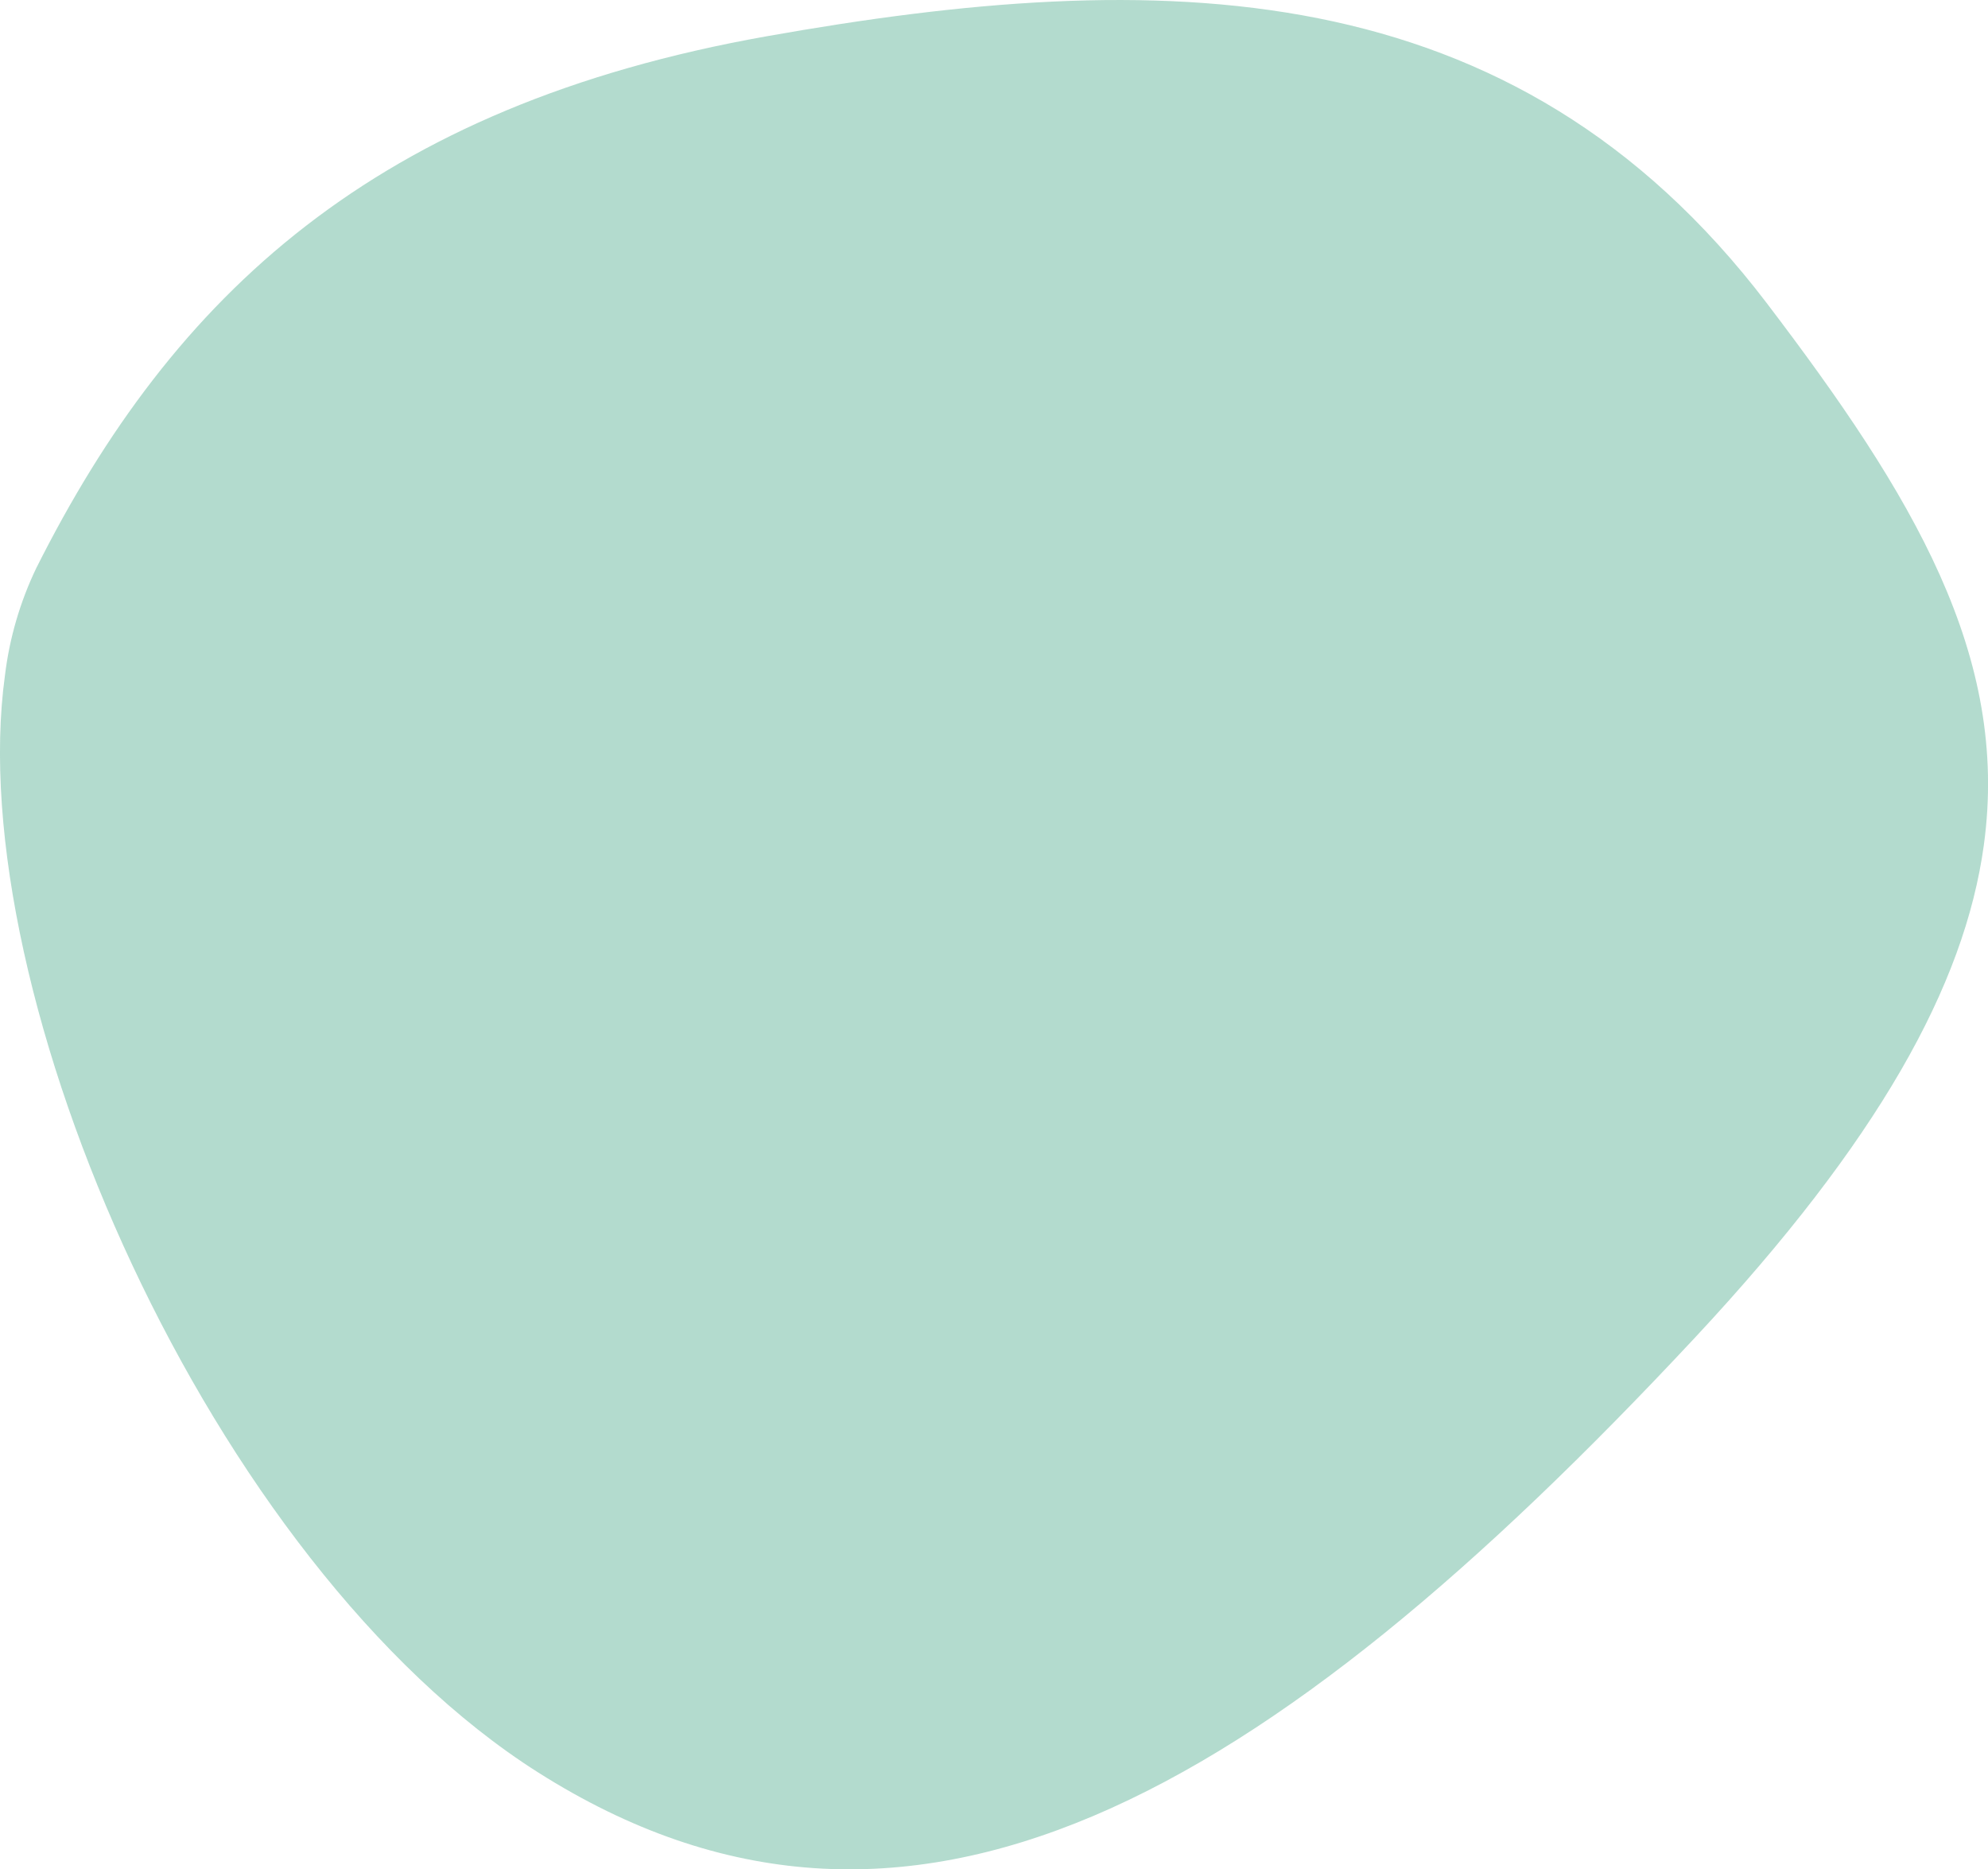
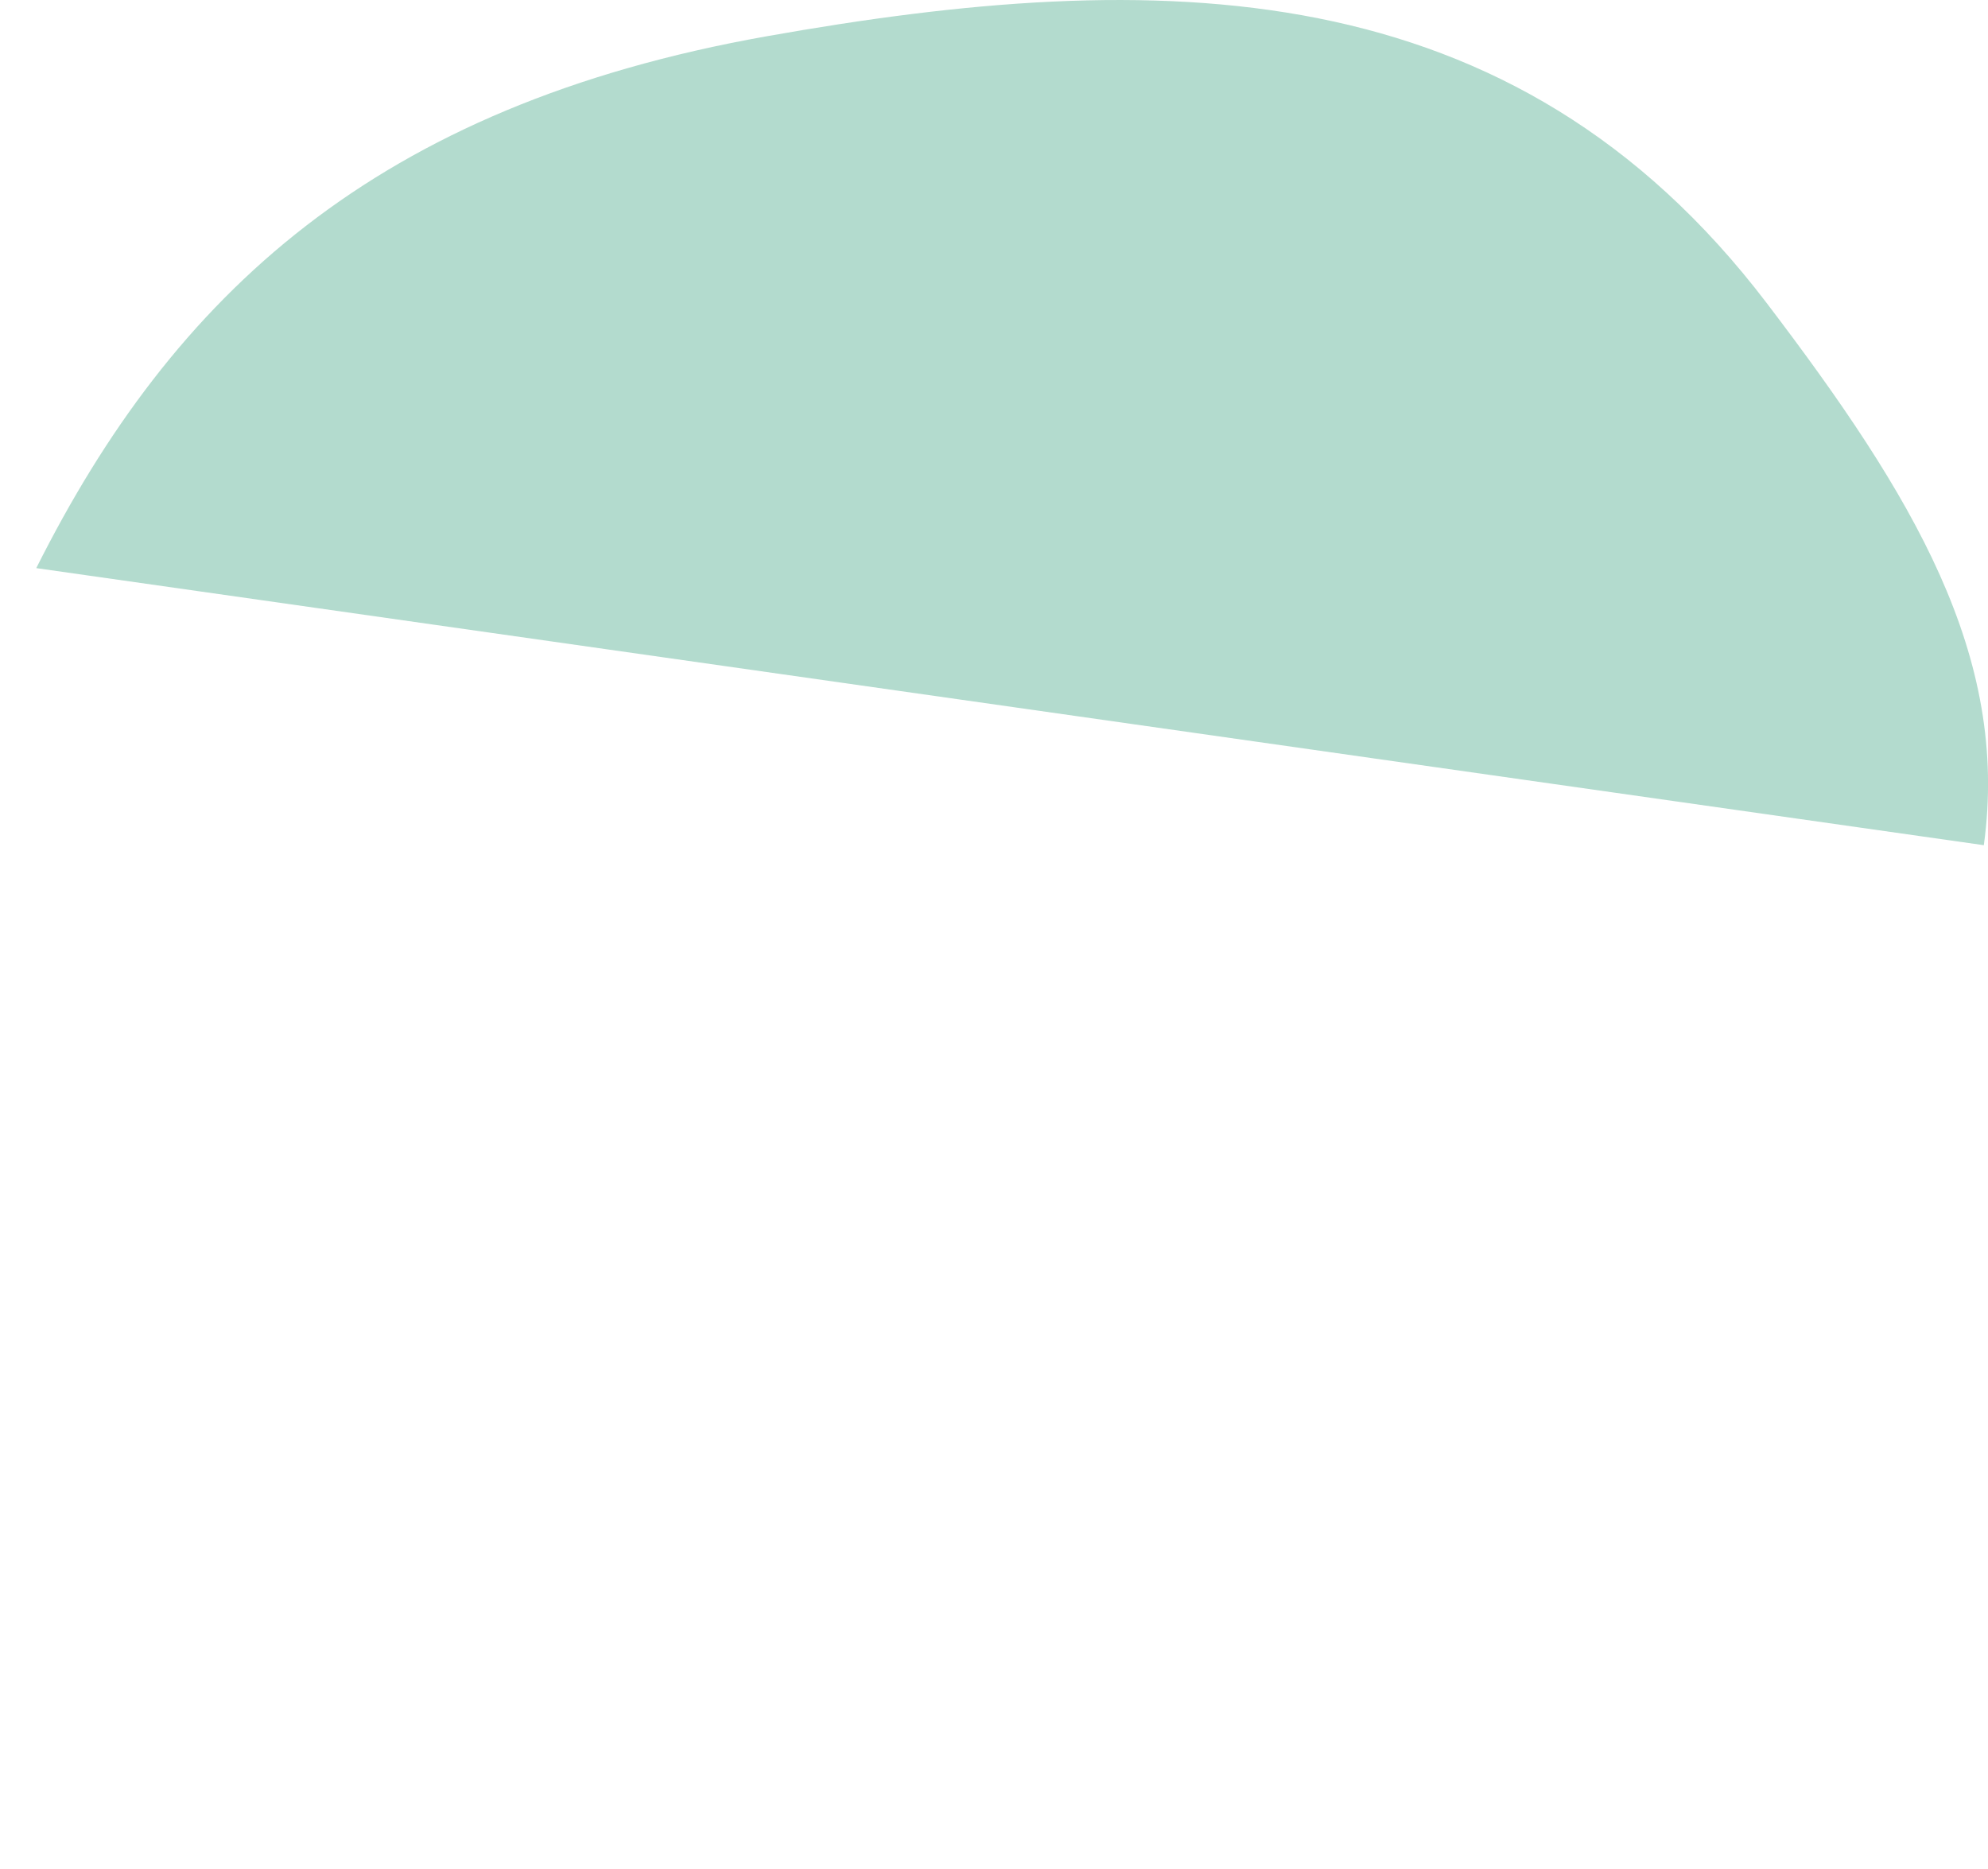
<svg xmlns="http://www.w3.org/2000/svg" id="Layer_2" data-name="Layer 2" viewBox="0 0 371.22 349.01">
  <defs>
    <style>
      .cls-1 {
        fill: #00855b;
        isolation: isolate;
        opacity: .3;
        stroke-width: 0px;
      }
    </style>
  </defs>
  <g id="Layer_1-2" data-name="Layer 1">
-     <path id="Path_23" data-name="Path 23" class="cls-1" d="m370.44,157.8c4.86-35.37-13.22-65.32-40.53-101.2C282.4-5.78,216.36-6.23,143.17,6.77,69.97,19.77,32.36,55.1,6.77,106.07c-3.03,6.32-5.01,13.1-5.85,20.07-8.13,59.21,38.36,165.95,99.52,204.75,68.95,43.74,135.64,5.04,216.09-81.18,34.19-36.65,50.32-65.75,53.91-91.9" />
+     <path id="Path_23" data-name="Path 23" class="cls-1" d="m370.44,157.8c4.86-35.37-13.22-65.32-40.53-101.2C282.4-5.78,216.36-6.23,143.17,6.77,69.97,19.77,32.36,55.1,6.77,106.07" />
  </g>
</svg>